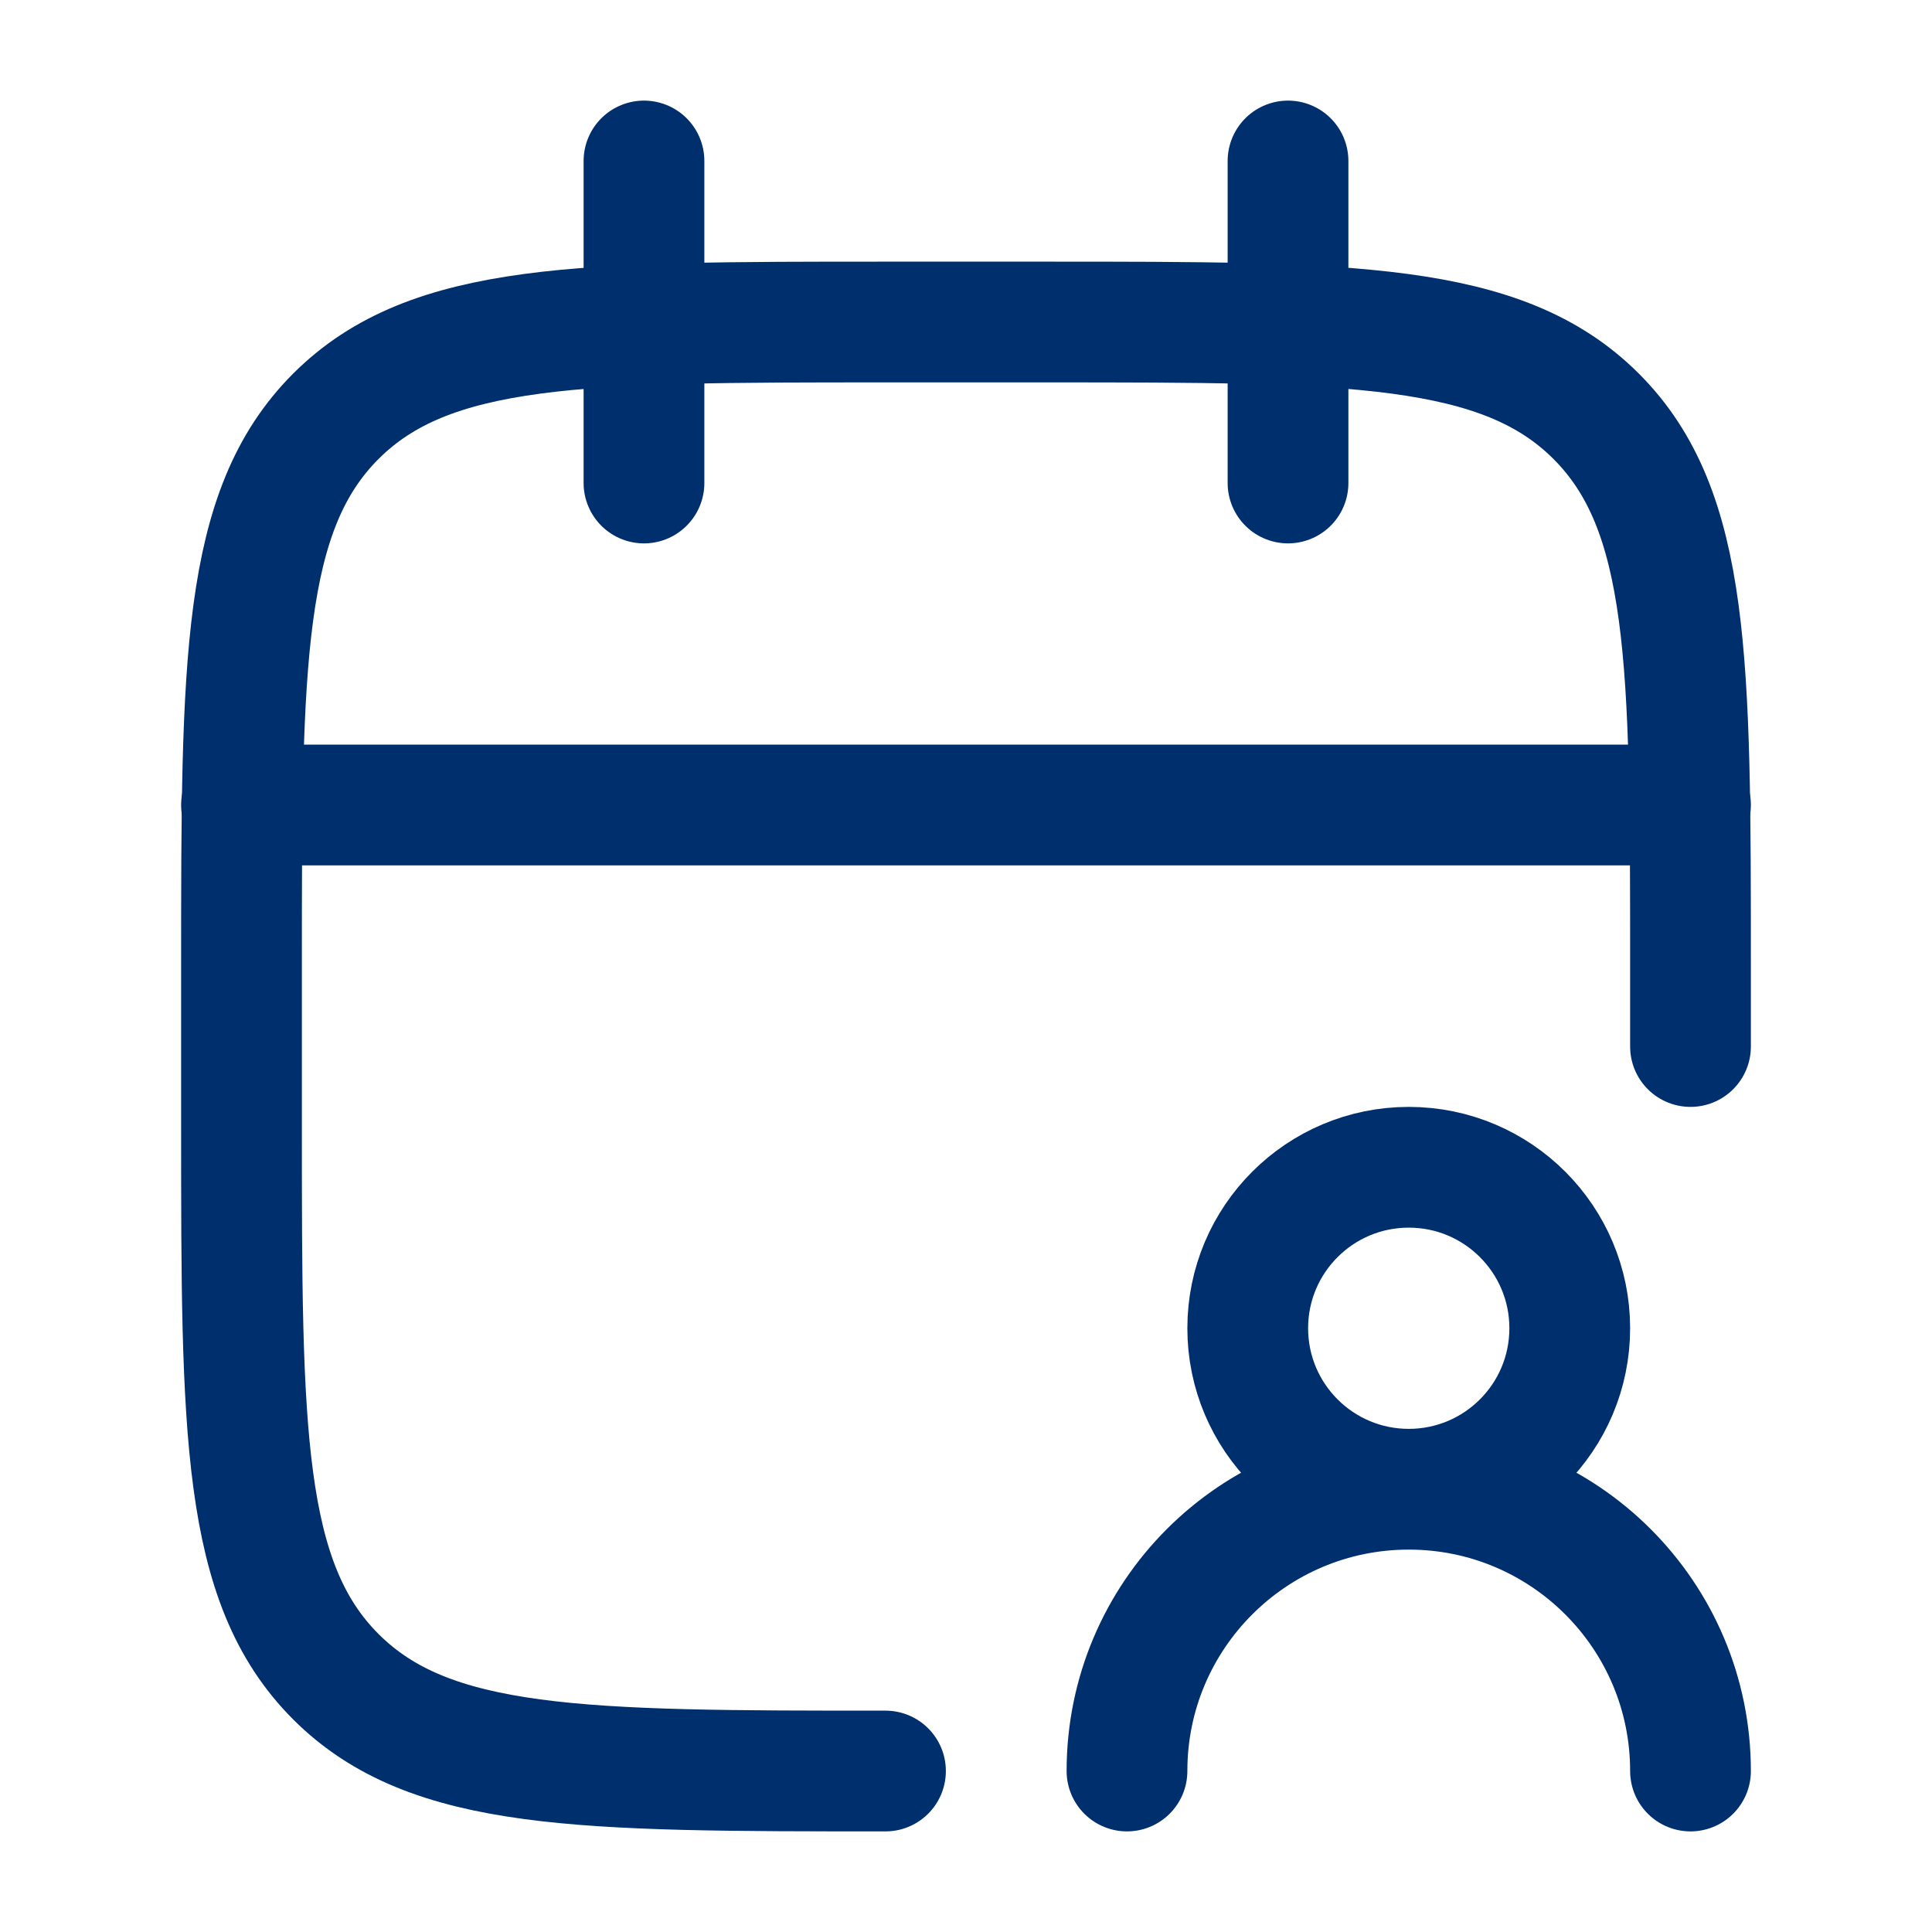
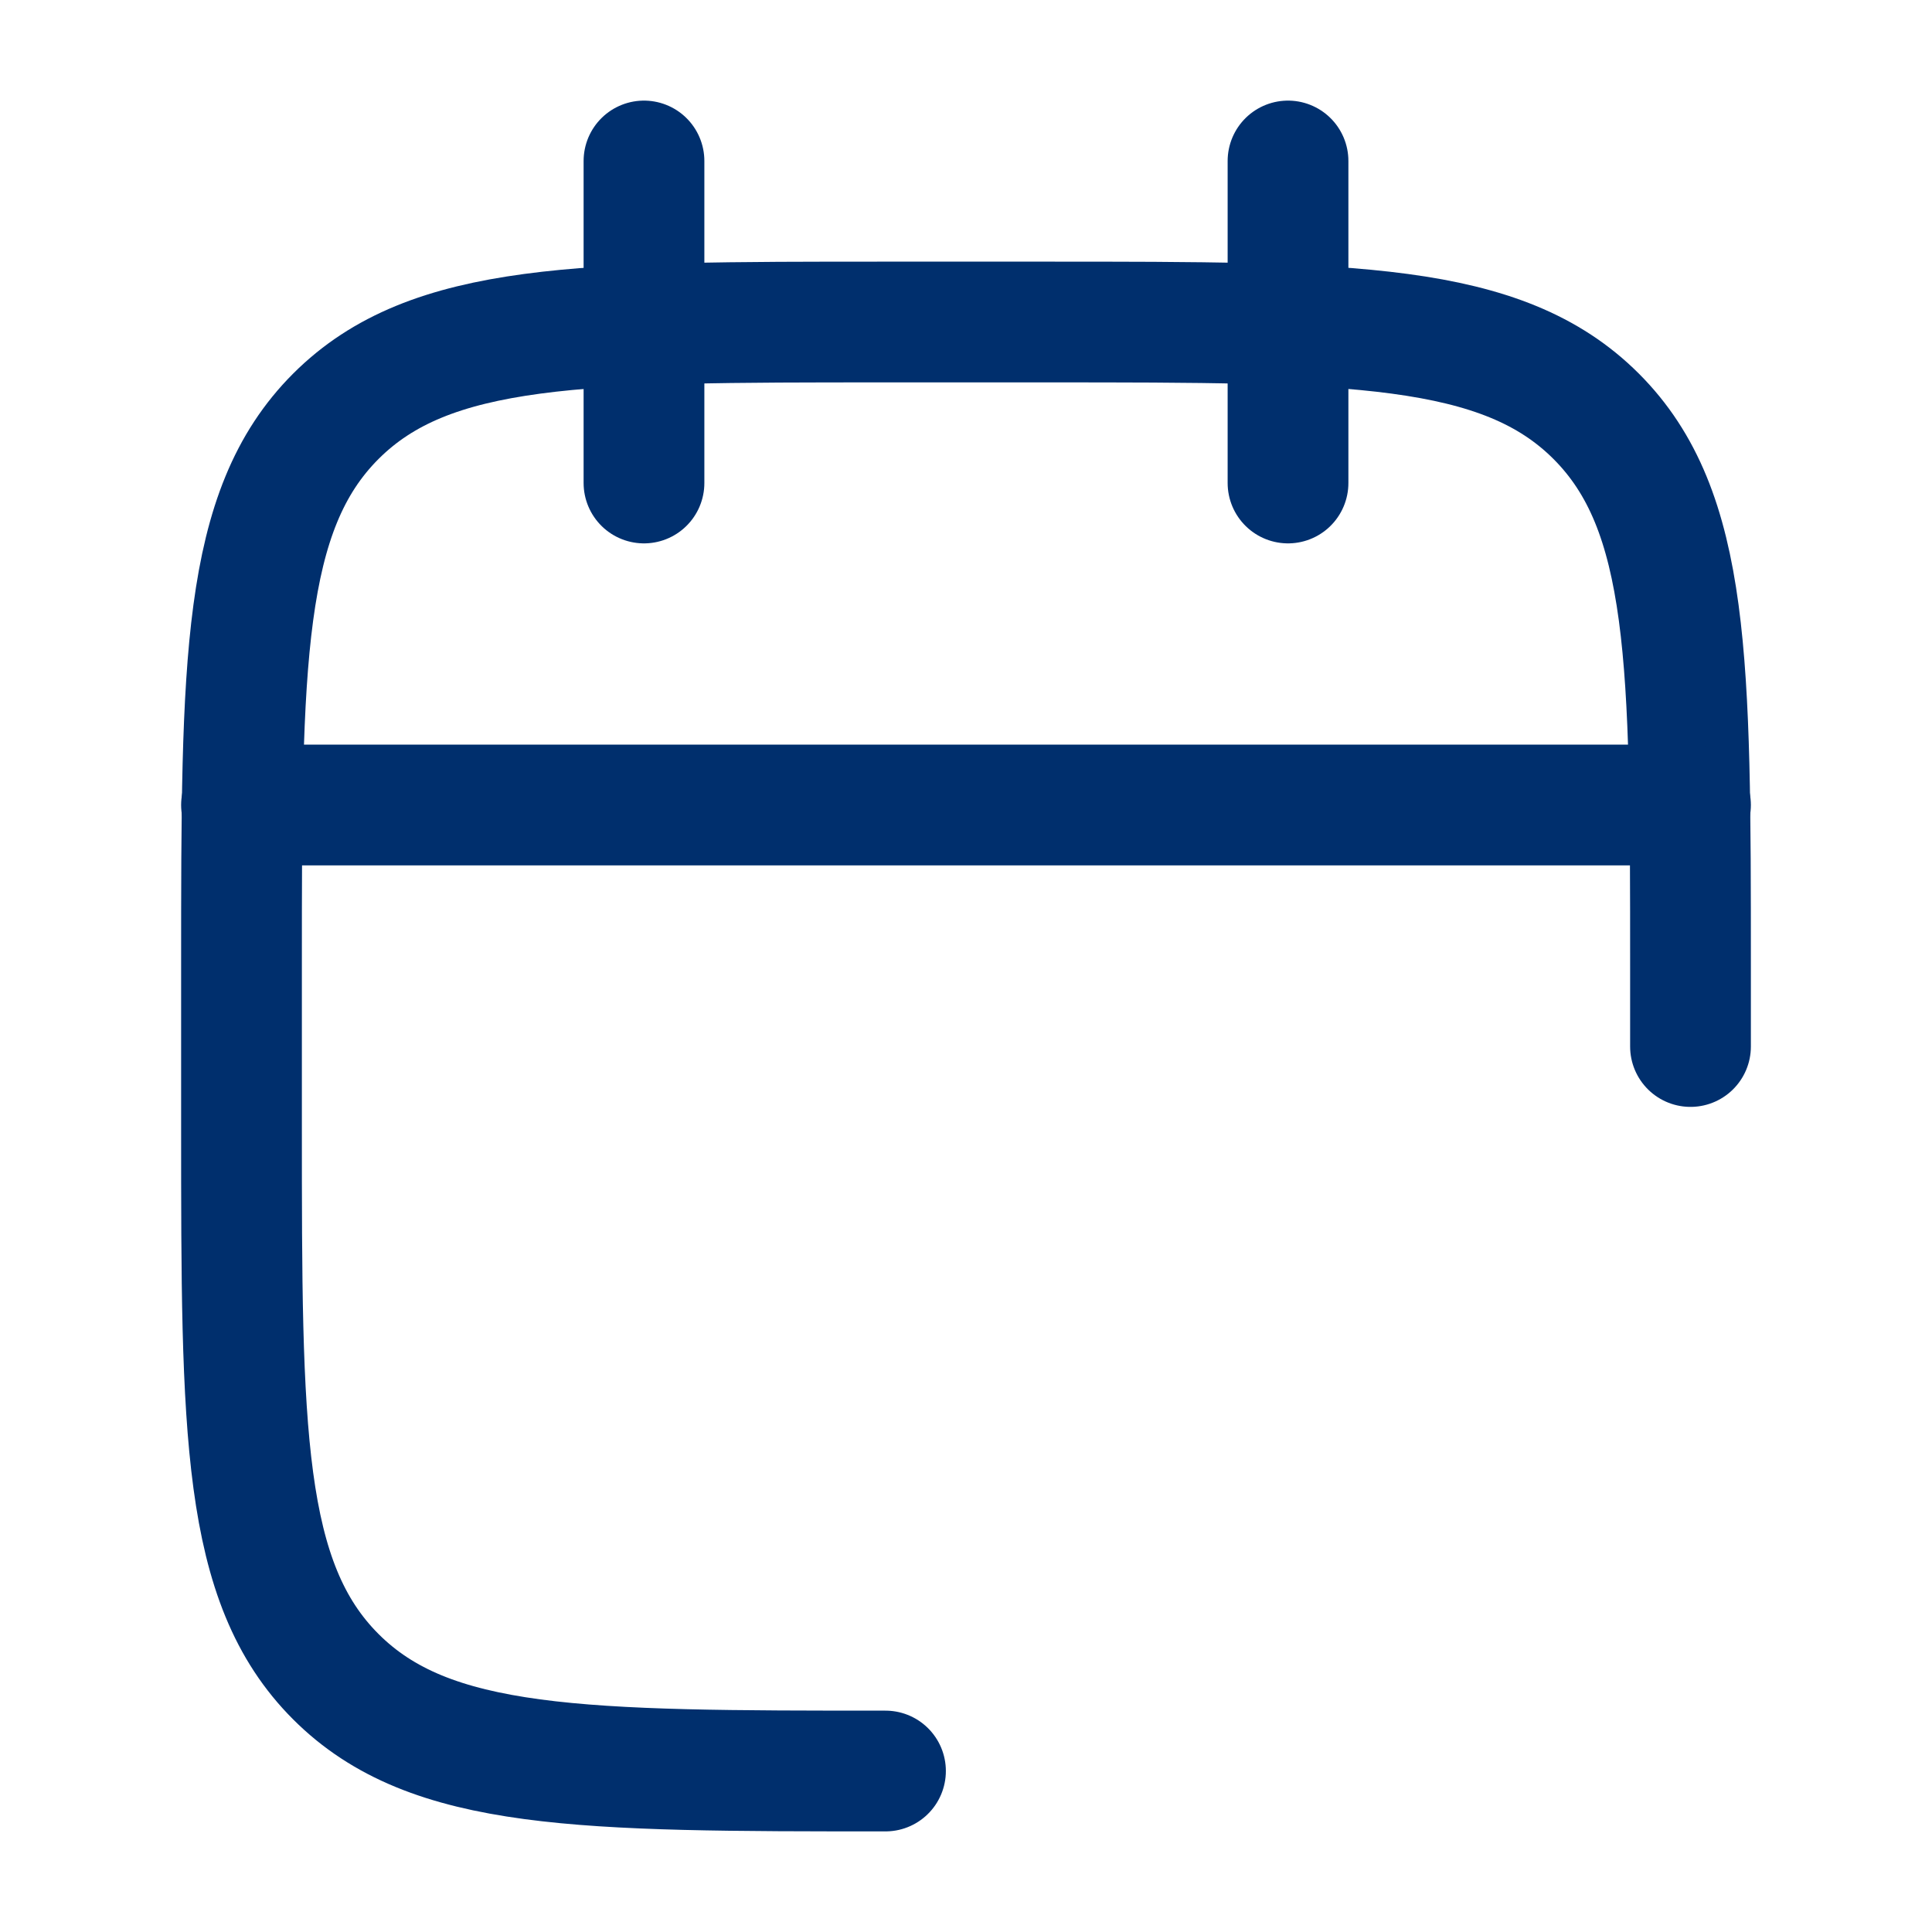
<svg xmlns="http://www.w3.org/2000/svg" width="40" height="40" viewBox="0 0 40 40" fill="none">
  <path d="M26.667 3.333V10M13.333 3.333V10" stroke="#002F6D" stroke-width="2.5" stroke-linecap="round" stroke-linejoin="round" />
  <path d="M35 21.667V20C35 13.715 35 10.572 33.047 8.619C31.095 6.667 27.952 6.667 21.667 6.667H18.333C12.048 6.667 8.905 6.667 6.953 8.619C5 10.572 5 13.715 5 20V23.333C5 29.619 5 32.762 6.953 34.714C8.905 36.667 12.048 36.667 18.333 36.667" stroke="#002F6D" stroke-width="2.5" stroke-linecap="round" stroke-linejoin="round" />
  <path d="M5 16.667H35" stroke="#002F6D" stroke-width="2.5" stroke-linecap="round" stroke-linejoin="round" />
-   <path d="M29.167 30.833C27.326 30.833 25.833 29.341 25.833 27.5C25.833 25.659 27.326 24.167 29.167 24.167C31.008 24.167 32.5 25.659 32.5 27.5C32.5 29.341 31.008 30.833 29.167 30.833ZM29.167 30.833C32.388 30.833 35 33.445 35 36.667M29.167 30.833C25.945 30.833 23.333 33.445 23.333 36.667" stroke="#002F6D" stroke-width="2.5" stroke-linecap="round" stroke-linejoin="round" />
</svg>